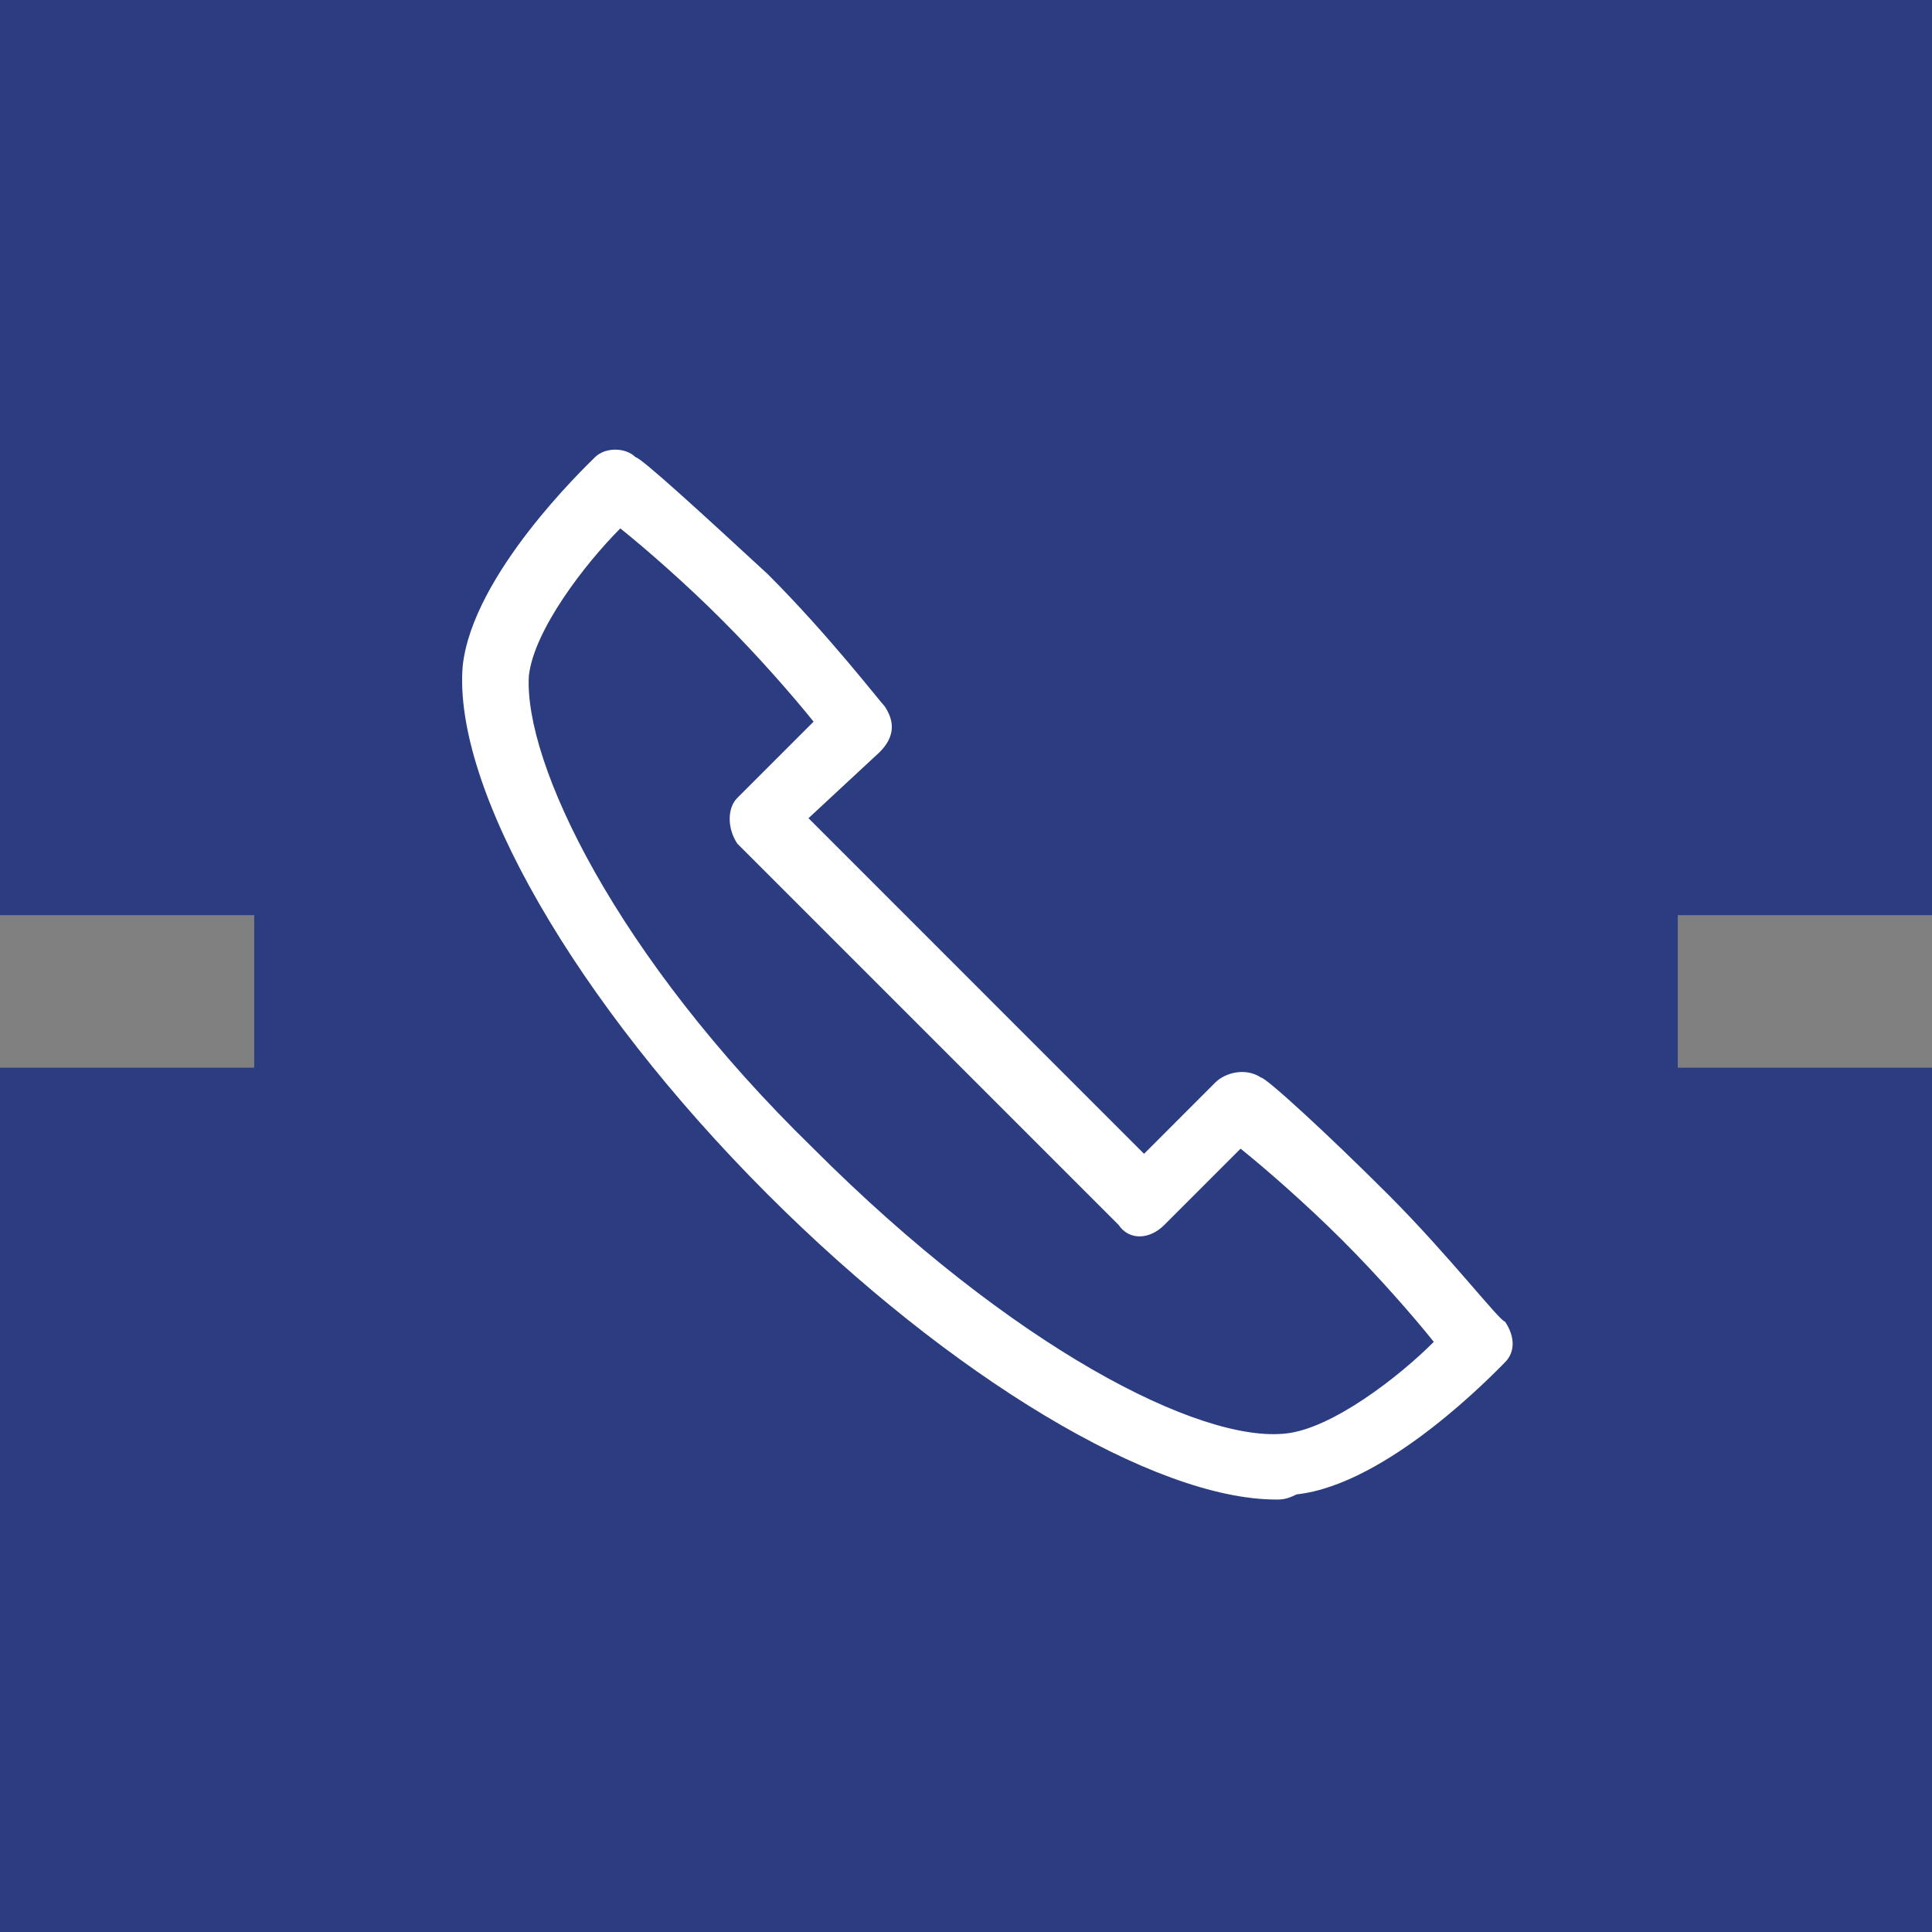
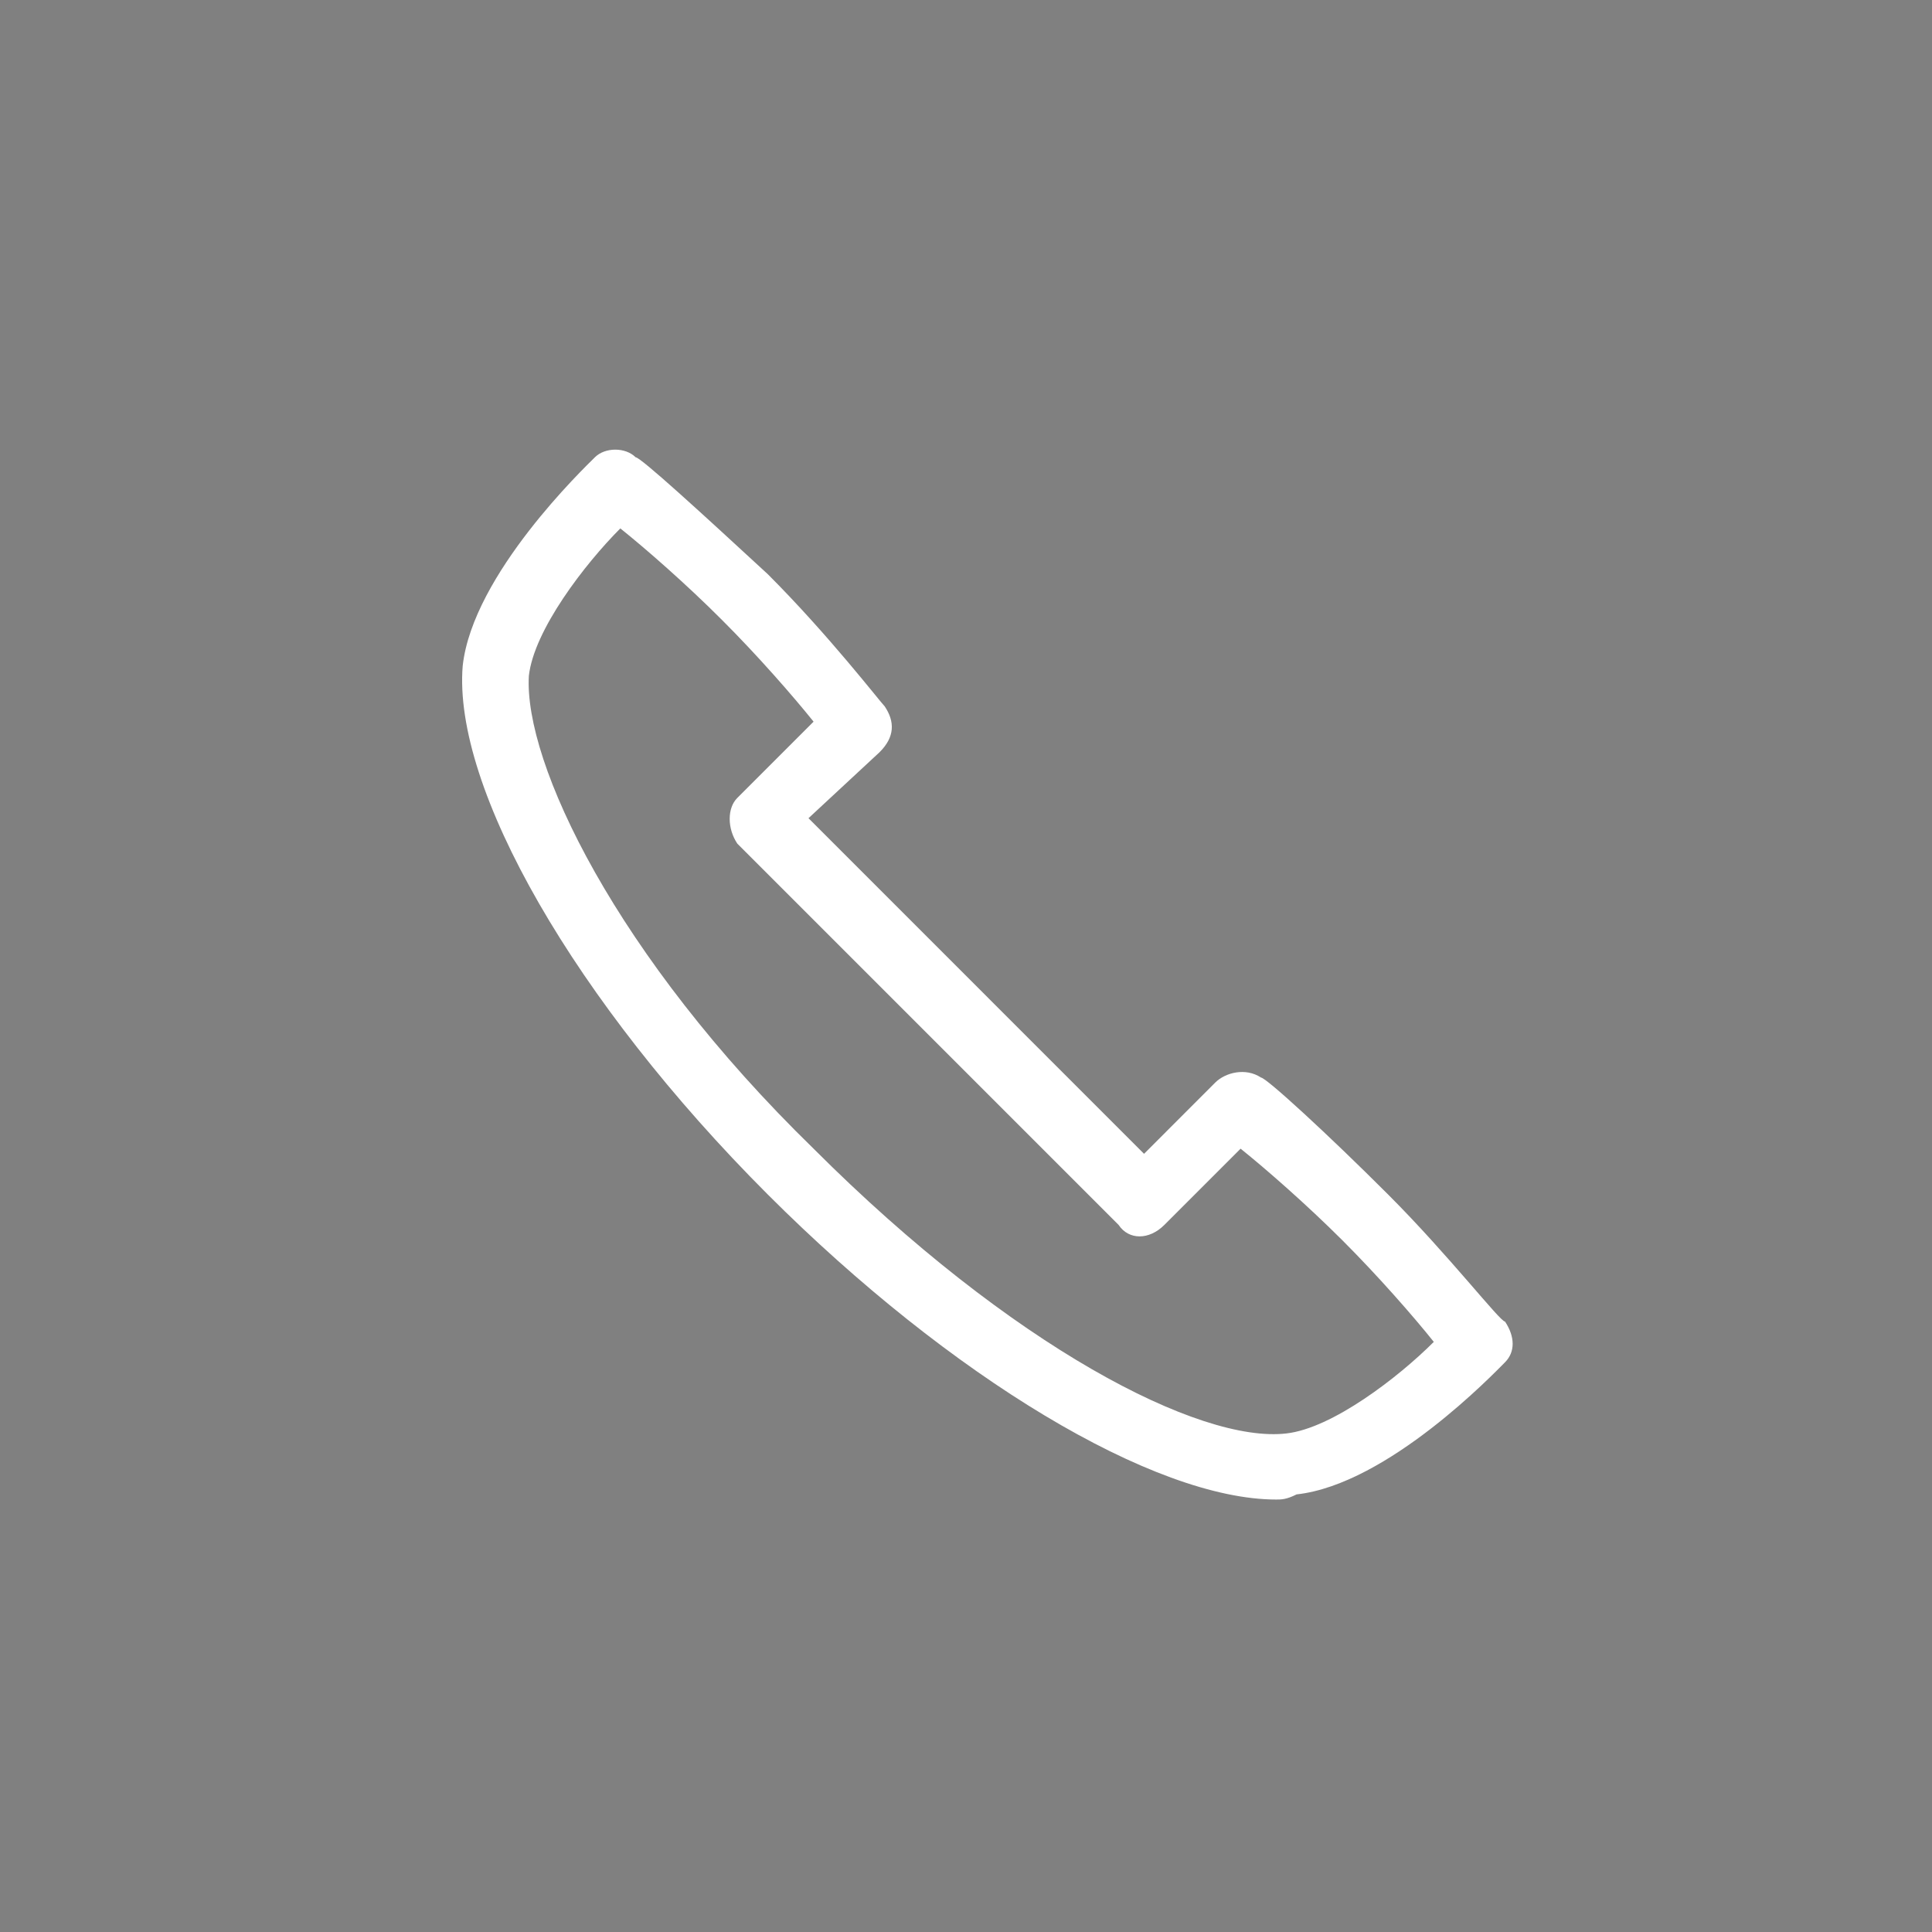
<svg xmlns="http://www.w3.org/2000/svg" width="38" height="38" viewBox="0 0 38 38" fill="none">
  <rect x="0" y="0" width="38" height="38" fill="#808080" stroke="none" />
-   <path fill-rule="evenodd" clip-rule="evenodd" d="M0 0H38V18H33V21H38V38H0V21H5V18H0V0Z" fill="#2B3C80" />
  <path d="M25.102 29.494C22.701 29.494 18.701 27.093 15.101 23.494C11.302 19.694 8.901 15.493 9.101 13.094C9.301 11.293 11.502 9.194 11.701 8.994C11.902 8.794 12.302 8.794 12.502 8.994C12.601 8.994 13.802 10.094 15.101 11.293C16.302 12.493 17.302 13.793 17.401 13.893C17.602 14.194 17.602 14.493 17.302 14.793L15.902 16.093L22.502 22.694L23.901 21.294C24.102 21.093 24.502 20.994 24.802 21.194C24.901 21.194 26.102 22.294 27.302 23.494C28.502 24.694 29.502 25.994 29.602 25.994C29.802 26.294 29.802 26.593 29.602 26.794C29.401 26.994 27.302 29.194 25.502 29.393C25.302 29.494 25.201 29.494 25.102 29.494ZM12.201 10.393C11.502 11.094 10.502 12.393 10.402 13.293C10.302 14.993 12.101 18.794 16.002 22.593C19.901 26.494 23.602 28.393 25.302 28.194C26.201 28.093 27.502 27.093 28.201 26.393C27.802 25.893 27.102 25.093 26.401 24.393C25.701 23.694 24.901 22.994 24.401 22.593L22.901 24.093C22.602 24.393 22.201 24.393 22.002 24.093L14.502 16.593C14.302 16.294 14.302 15.893 14.502 15.694L16.002 14.194C15.601 13.694 14.902 12.893 14.201 12.194C13.502 11.493 12.701 10.793 12.201 10.393Z" fill="white" />
</svg>